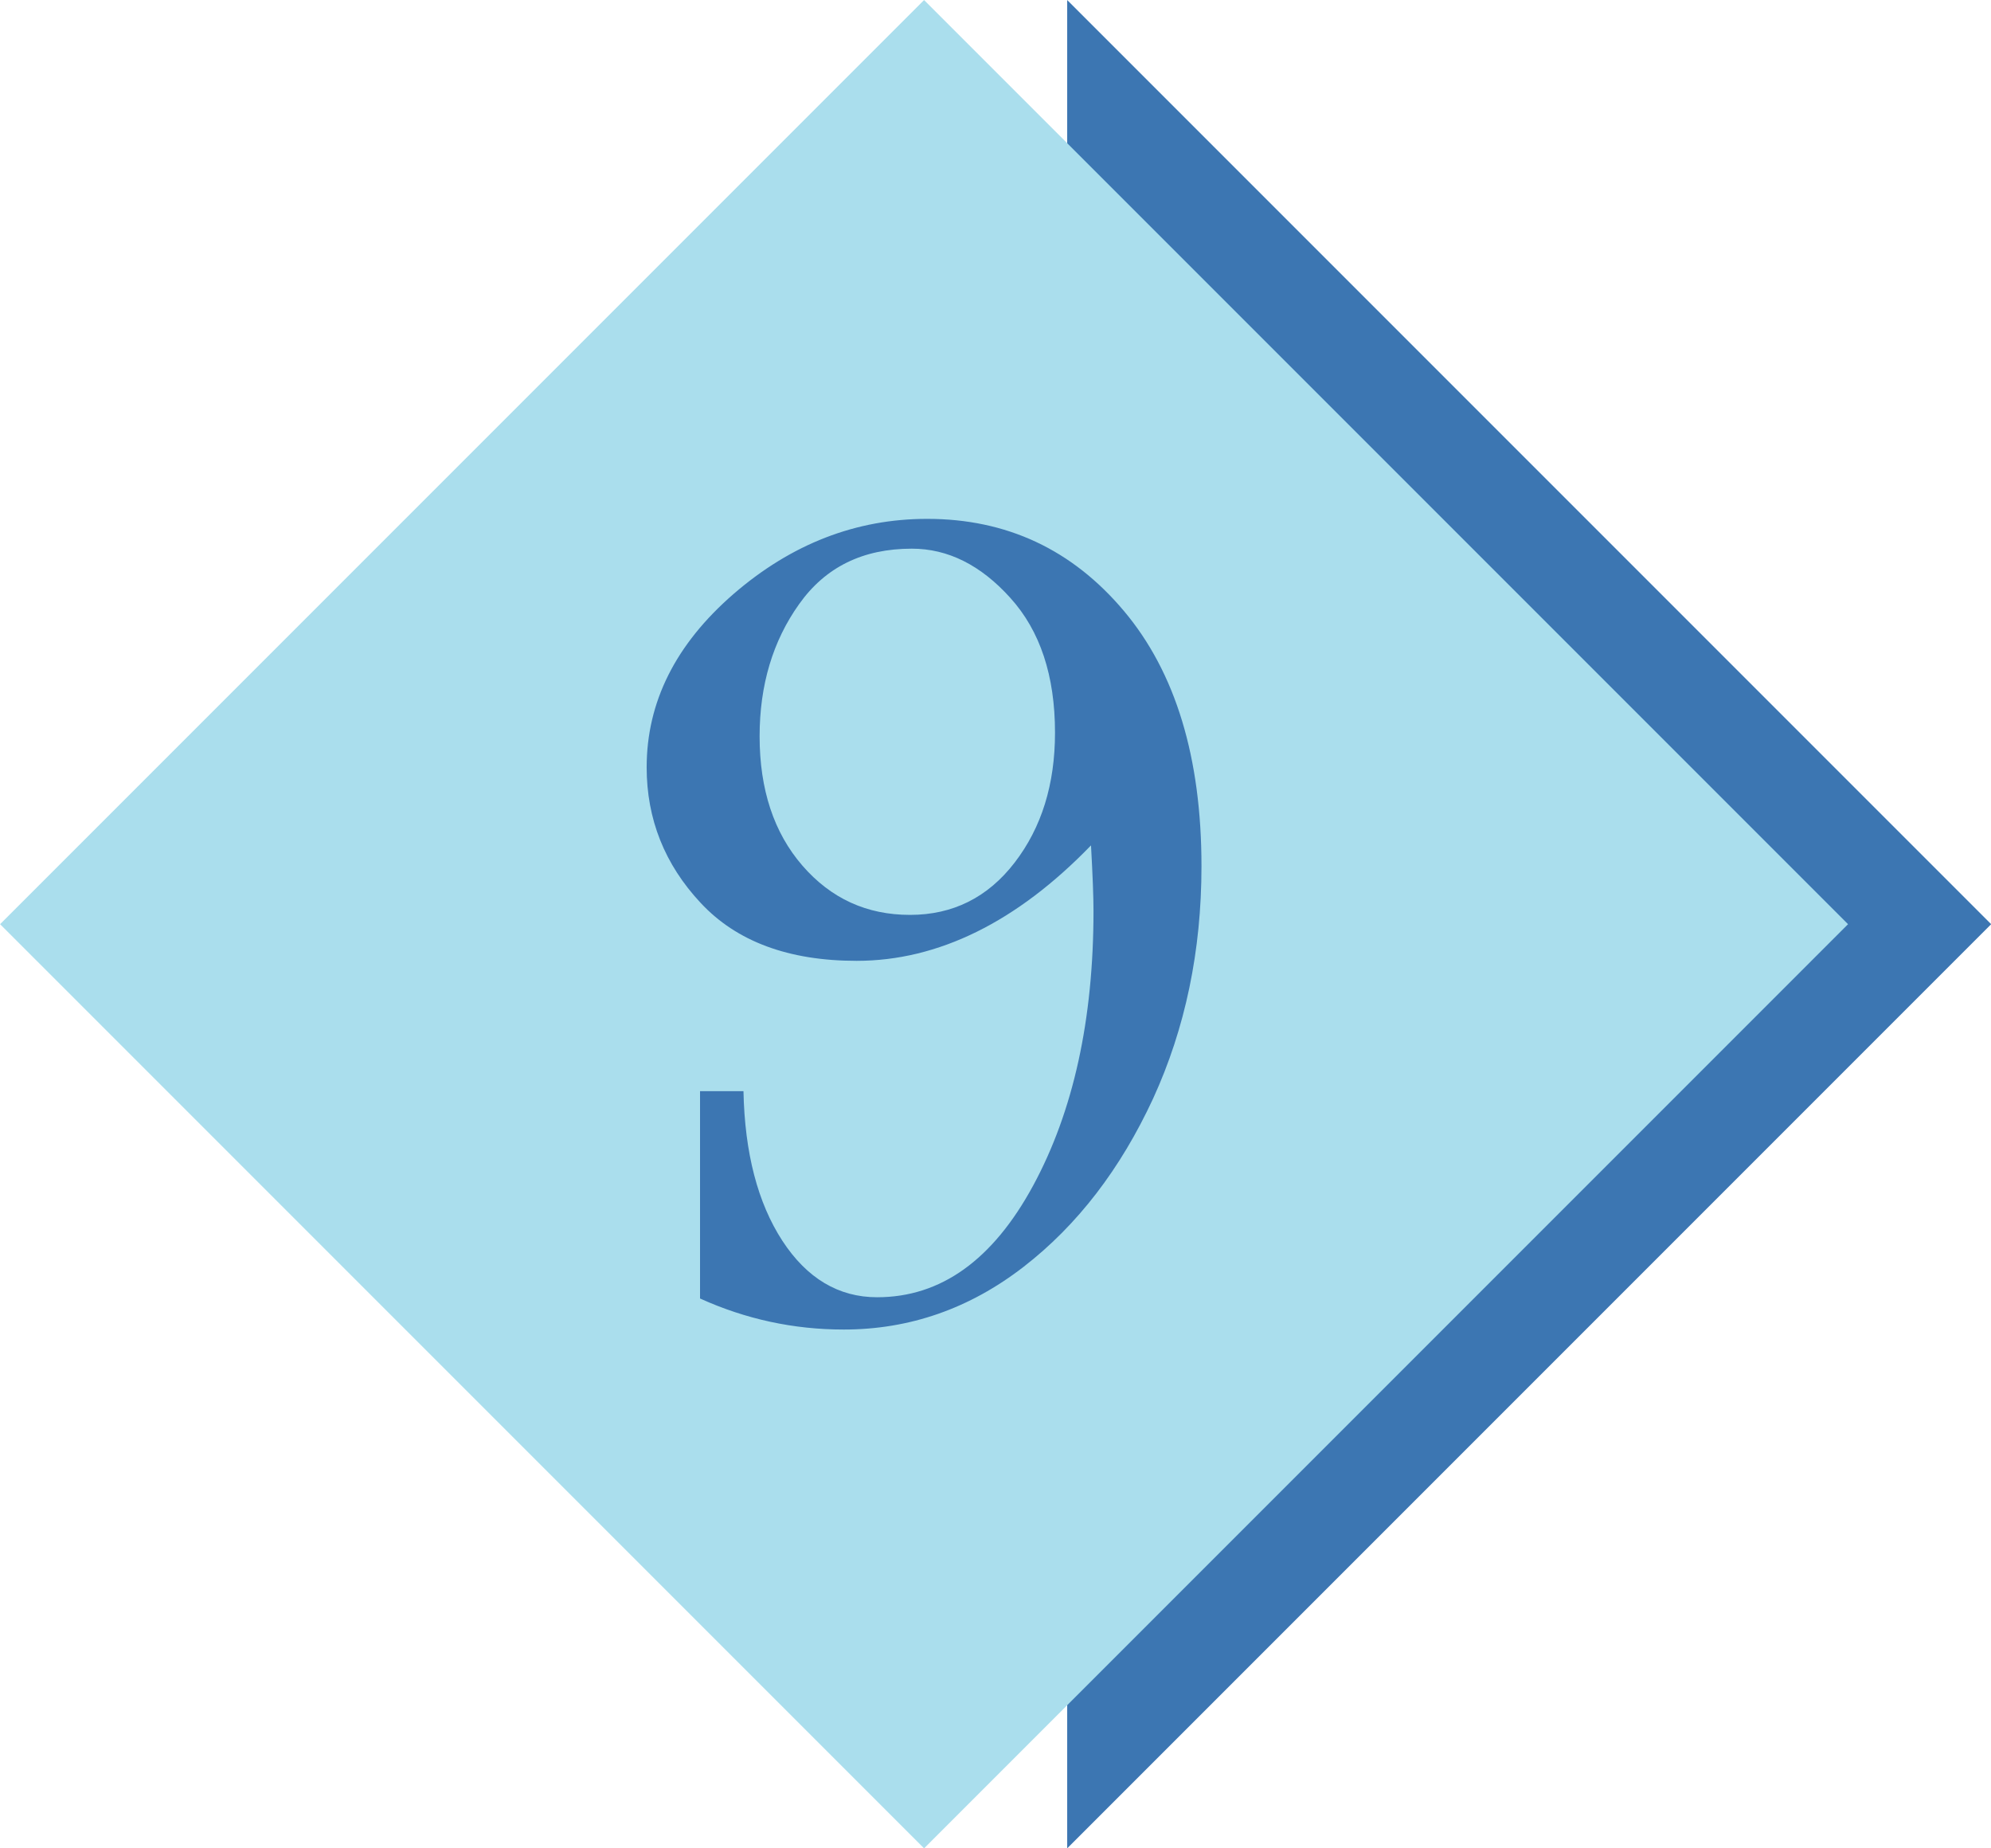
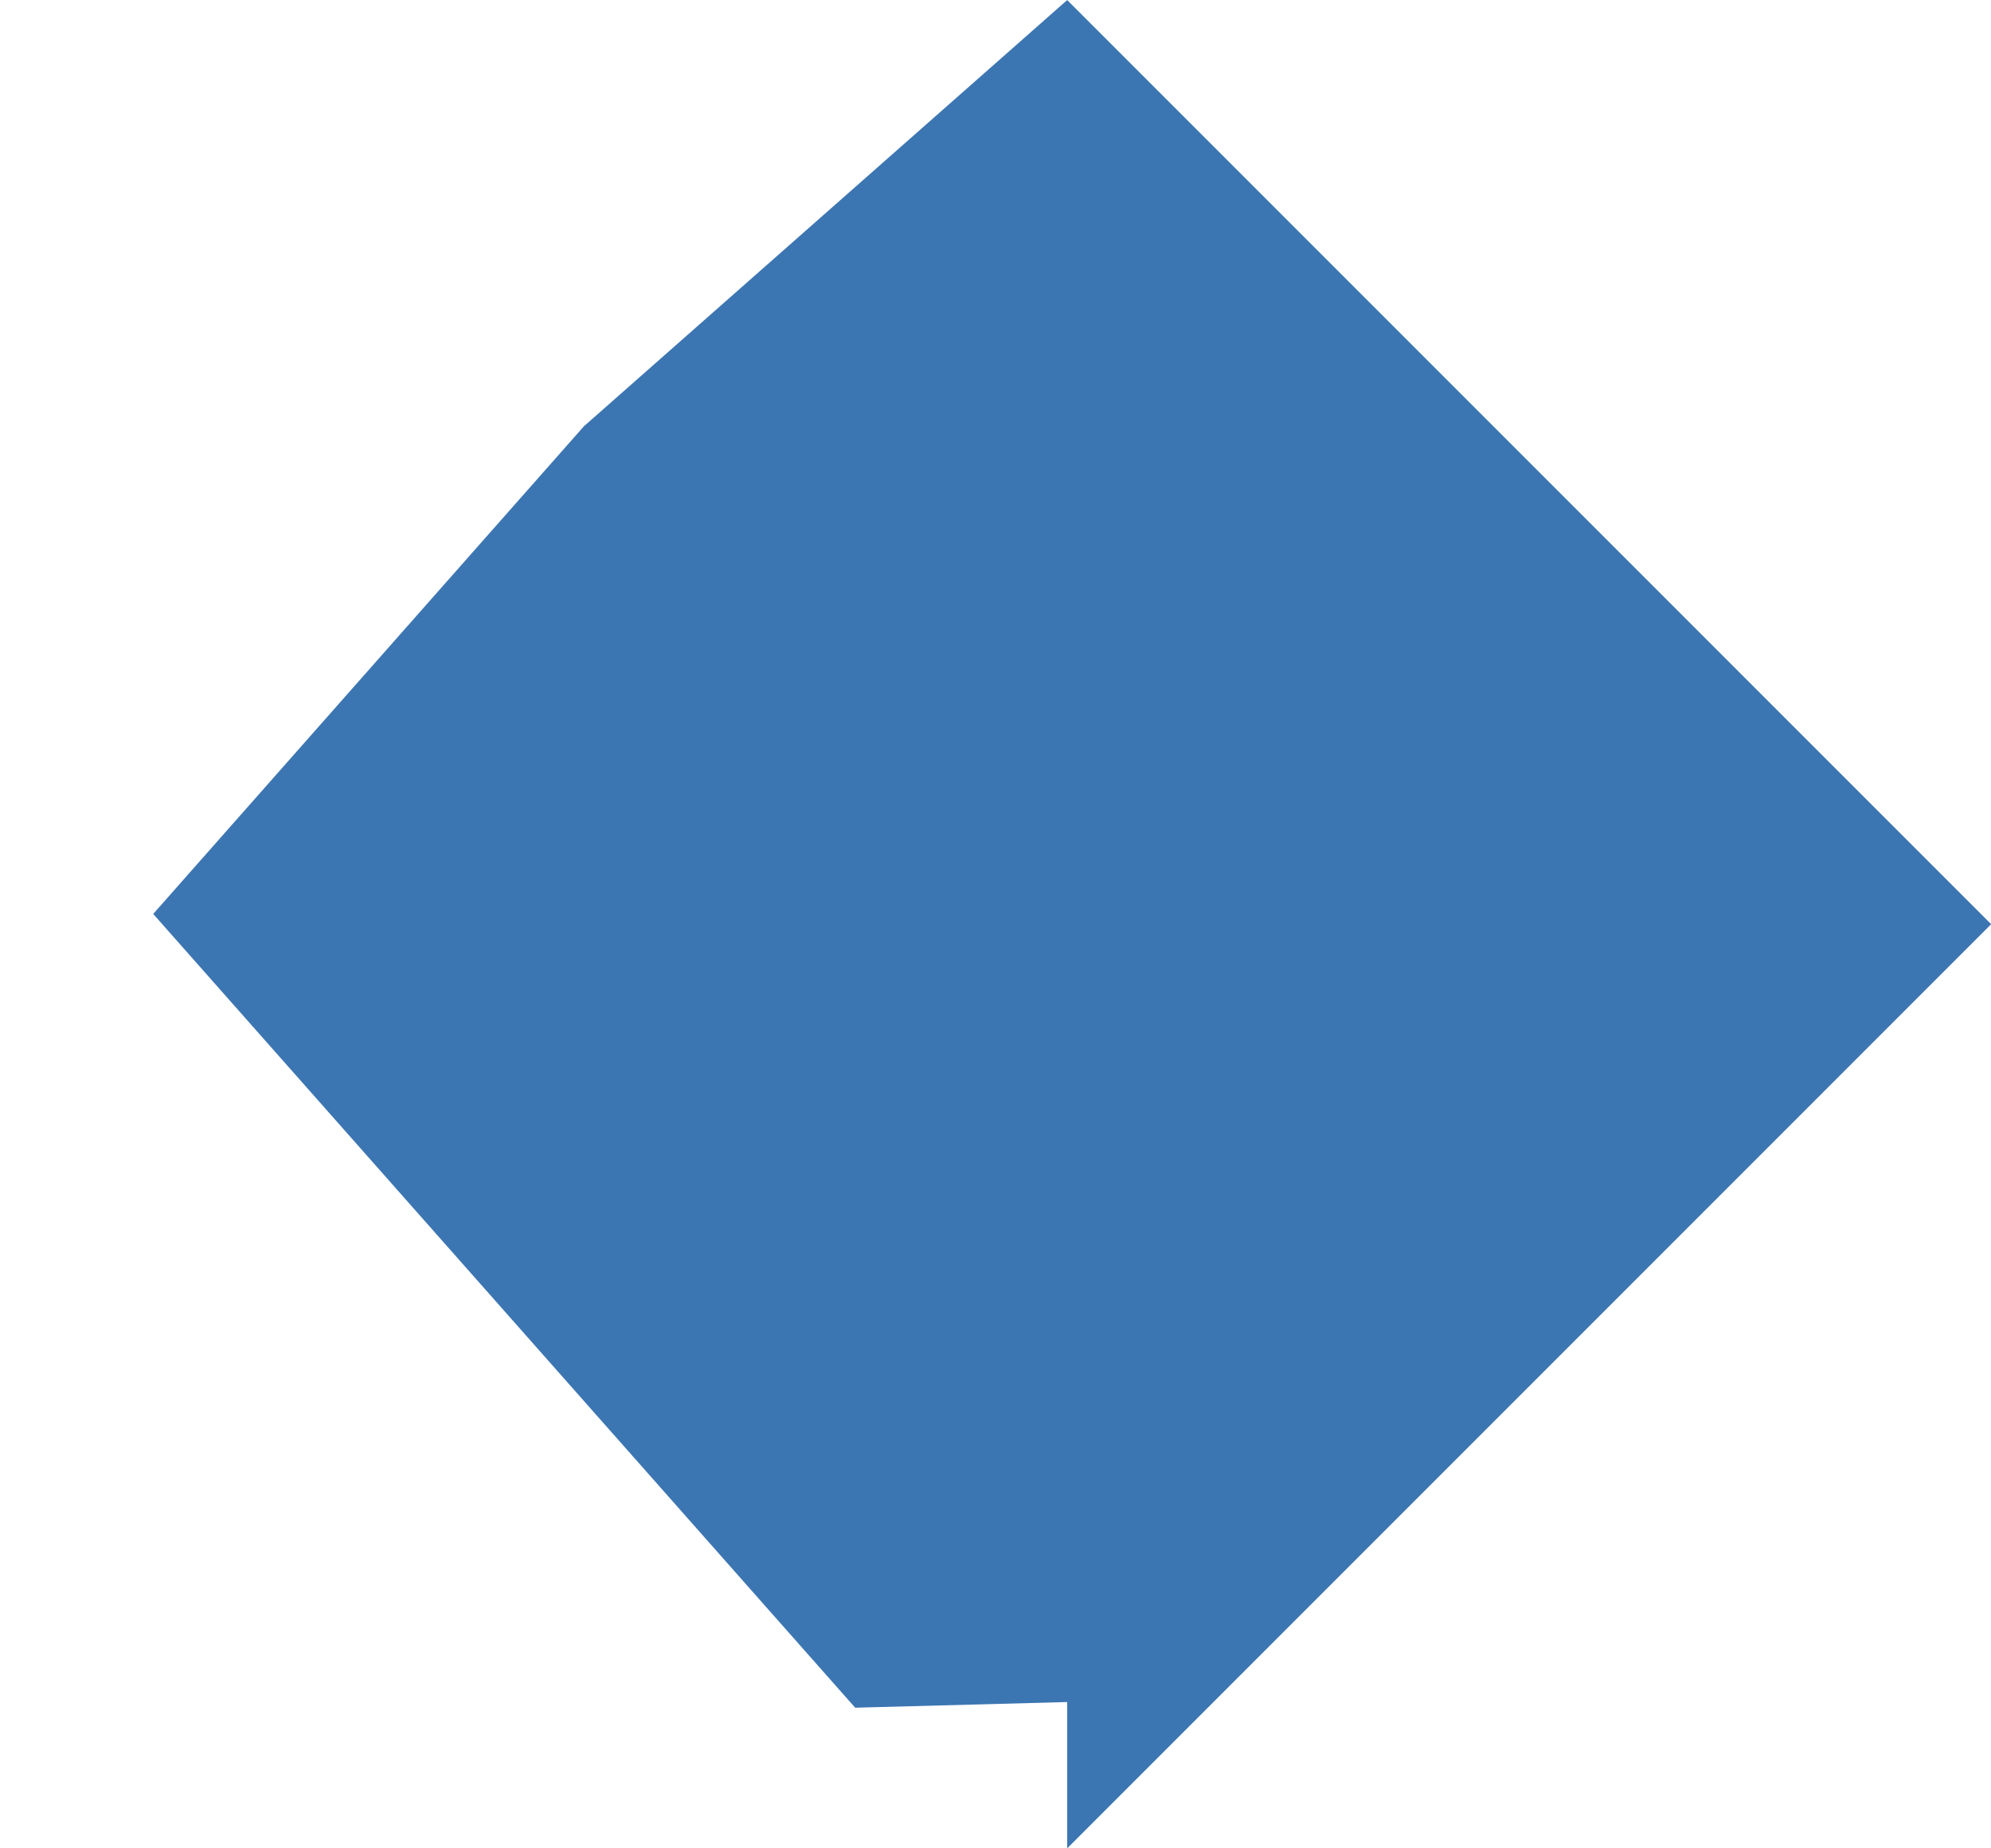
<svg xmlns="http://www.w3.org/2000/svg" height="421.3" preserveAspectRatio="xMidYMid meet" version="1.0" viewBox="0.6 0.3 453.9 421.3" width="453.9" zoomAndPan="magnify">
  <g fill-rule="evenodd">
    <g id="change1_1">
-       <path d="M 243.895 0.312 L 454.539 210.953 L 243.895 421.598 L 243.895 388.25 L 195.559 389.543 L 35.527 208.617 L 133.707 97.473 L 243.895 33.66 L 243.895 0.312" fill="#3c76b2" />
+       <path d="M 243.895 0.312 L 454.539 210.953 L 243.895 421.598 L 243.895 388.25 L 195.559 389.543 L 35.527 208.617 L 133.707 97.473 L 243.895 0.312" fill="#3c76b2" />
    </g>
    <g id="change2_1">
-       <path d="M 0.621 210.953 L 211.266 0.312 L 421.91 210.953 L 211.266 421.598 Z M 249.324 192.988 C 240.836 201.758 232.156 208.312 223.246 212.699 C 214.332 217.086 205.23 219.305 195.891 219.305 C 180.422 219.305 168.539 214.918 160.332 206.098 C 152.125 197.324 148.023 186.996 148.023 175.207 C 148.023 160.305 154.625 147.145 167.828 135.688 C 181.035 124.273 195.75 118.566 211.973 118.566 C 230.082 118.566 245.031 125.547 256.824 139.555 C 268.613 153.562 274.508 172.992 274.508 197.75 C 274.508 216.992 270.828 234.676 263.473 250.711 C 256.066 266.699 246.258 279.527 233.949 289.055 C 221.641 298.578 207.965 303.344 192.969 303.344 C 181.508 303.344 170.613 300.984 160.191 296.27 L 160.191 249.016 L 170.094 249.016 C 170.379 263.113 173.348 274.48 178.961 283.113 C 184.57 291.695 191.789 295.984 200.559 295.984 C 215.086 295.984 226.922 287.496 236.117 270.566 C 245.316 253.59 249.891 232.695 249.891 207.938 C 249.891 204.777 249.703 199.824 249.324 192.988 Z M 208.484 125.359 C 197.305 125.359 188.77 129.555 182.781 137.996 C 176.789 146.391 173.773 156.438 173.773 168.133 C 173.773 180.254 177.027 190.109 183.535 197.609 C 190.043 205.105 198.203 208.832 208.059 208.832 C 217.82 208.832 225.789 204.871 231.922 196.902 C 238.055 188.93 241.117 179.074 241.117 167.285 C 241.117 154.316 237.723 144.082 230.934 136.582 C 224.188 129.086 216.688 125.359 208.484 125.359" fill="#aadeed" />
-     </g>
+       </g>
  </g>
</svg>